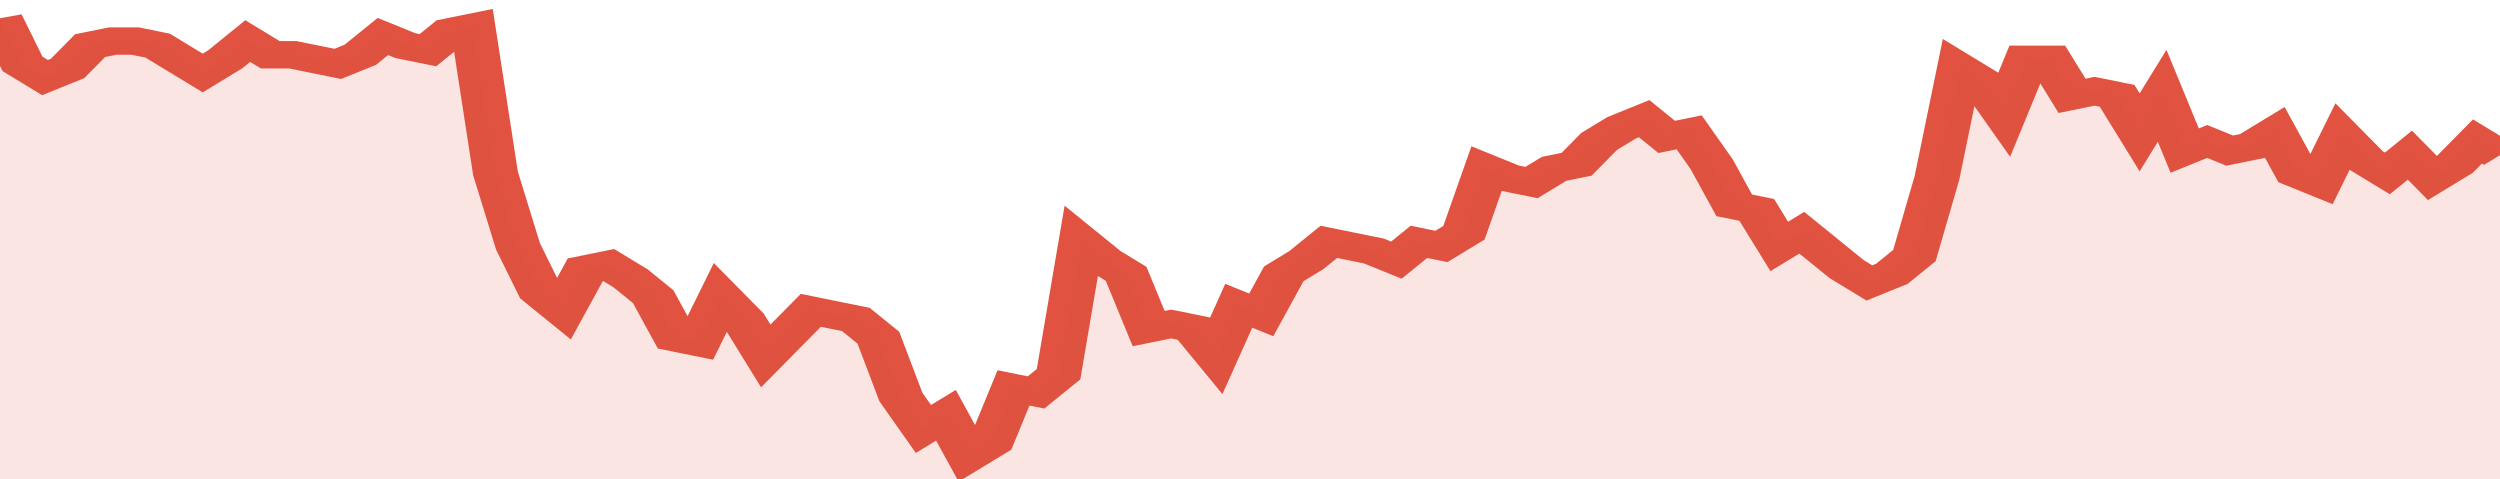
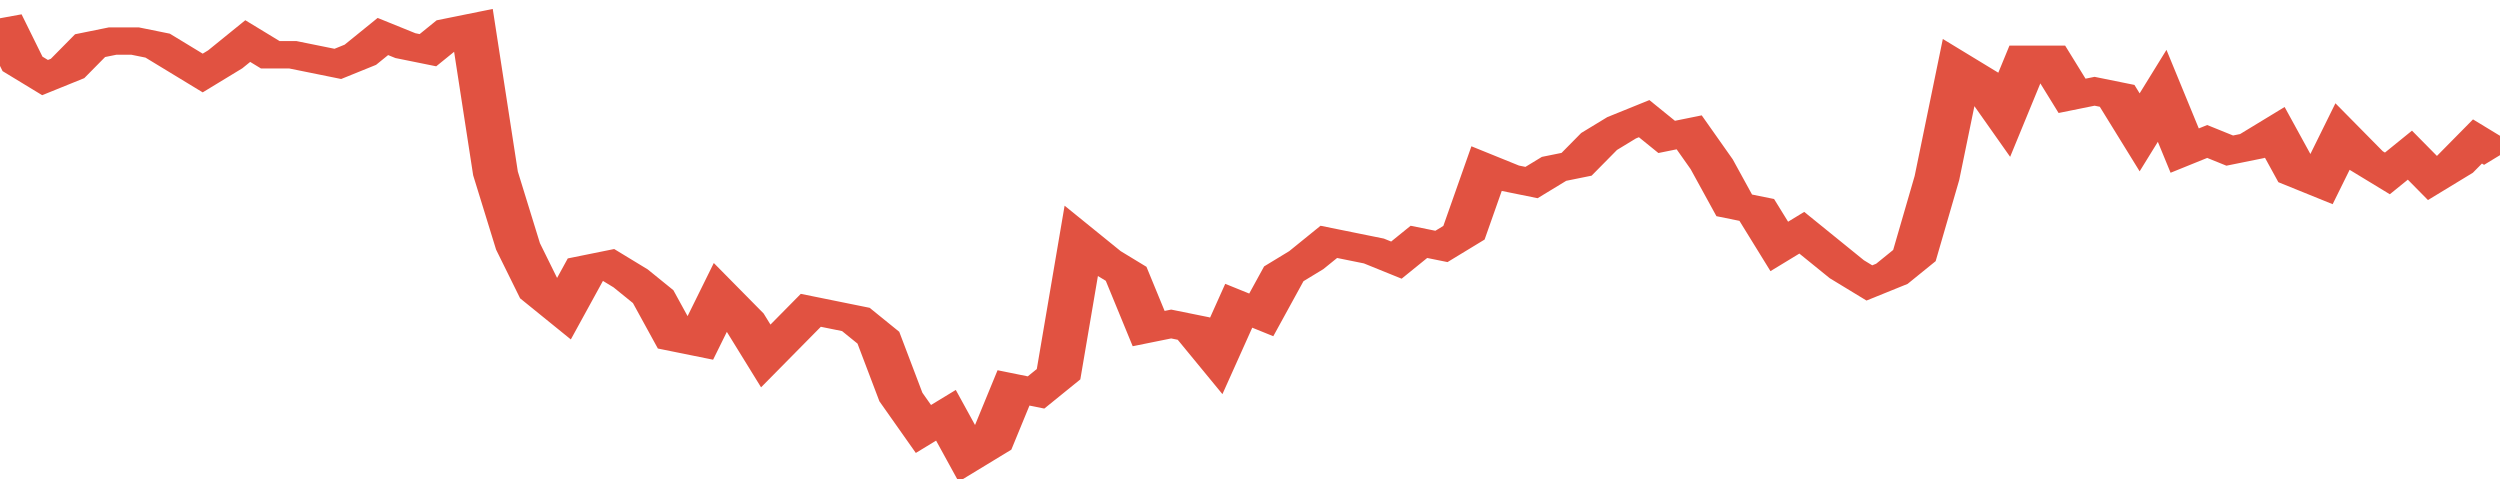
<svg xmlns="http://www.w3.org/2000/svg" viewBox="0 0 333 105" width="120" height="23" preserveAspectRatio="none">
  <polyline fill="none" stroke="#E15241" stroke-width="6" points="0, 4 3, 14 6, 17 9, 15 12, 10 15, 9 18, 9 21, 10 24, 13 27, 16 30, 13 33, 9 36, 12 39, 12 42, 13 45, 14 48, 12 51, 8 54, 10 57, 11 60, 7 63, 6 66, 38 69, 54 72, 64 75, 68 78, 59 81, 58 84, 61 87, 65 90, 74 93, 75 96, 65 99, 70 102, 78 105, 73 108, 68 111, 69 114, 70 117, 74 120, 87 123, 94 126, 91 129, 100 132, 97 135, 85 138, 86 141, 82 144, 53 147, 57 150, 60 153, 72 156, 71 159, 72 162, 78 165, 67 168, 69 171, 60 174, 57 177, 53 180, 54 183, 55 186, 57 189, 53 192, 54 195, 51 198, 37 201, 39 204, 40 207, 37 210, 36 213, 31 216, 28 219, 26 222, 30 225, 29 228, 36 231, 45 234, 46 237, 54 240, 51 243, 55 246, 59 249, 62 252, 60 255, 56 258, 39 261, 15 264, 18 267, 25 270, 13 273, 13 276, 21 279, 20 282, 21 285, 29 288, 21 291, 33 294, 31 297, 33 300, 32 303, 29 306, 38 309, 40 312, 30 315, 35 318, 38 321, 34 324, 39 327, 36 330, 31 333, 34 333, 34 "> </polyline>
-   <polygon fill="#E15241" opacity="0.15" points="0, 105 0, 4 3, 14 6, 17 9, 15 12, 10 15, 9 18, 9 21, 10 24, 13 27, 16 30, 13 33, 9 36, 12 39, 12 42, 13 45, 14 48, 12 51, 8 54, 10 57, 11 60, 7 63, 6 66, 38 69, 54 72, 64 75, 68 78, 59 81, 58 84, 61 87, 65 90, 74 93, 75 96, 65 99, 70 102, 78 105, 73 108, 68 111, 69 114, 70 117, 74 120, 87 123, 94 126, 91 129, 100 132, 97 135, 85 138, 86 141, 82 144, 53 147, 57 150, 60 153, 72 156, 71 159, 72 162, 78 165, 67 168, 69 171, 60 174, 57 177, 53 180, 54 183, 55 186, 57 189, 53 192, 54 195, 51 198, 37 201, 39 204, 40 207, 37 210, 36 213, 31 216, 28 219, 26 222, 30 225, 29 228, 36 231, 45 234, 46 237, 54 240, 51 243, 55 246, 59 249, 62 252, 60 255, 56 258, 39 261, 15 264, 18 267, 25 270, 13 273, 13 276, 21 279, 20 282, 21 285, 29 288, 21 291, 33 294, 31 297, 33 300, 32 303, 29 306, 38 309, 40 312, 30 315, 35 318, 38 321, 34 324, 39 327, 36 330, 31 333, 34 333, 105 " />
</svg>